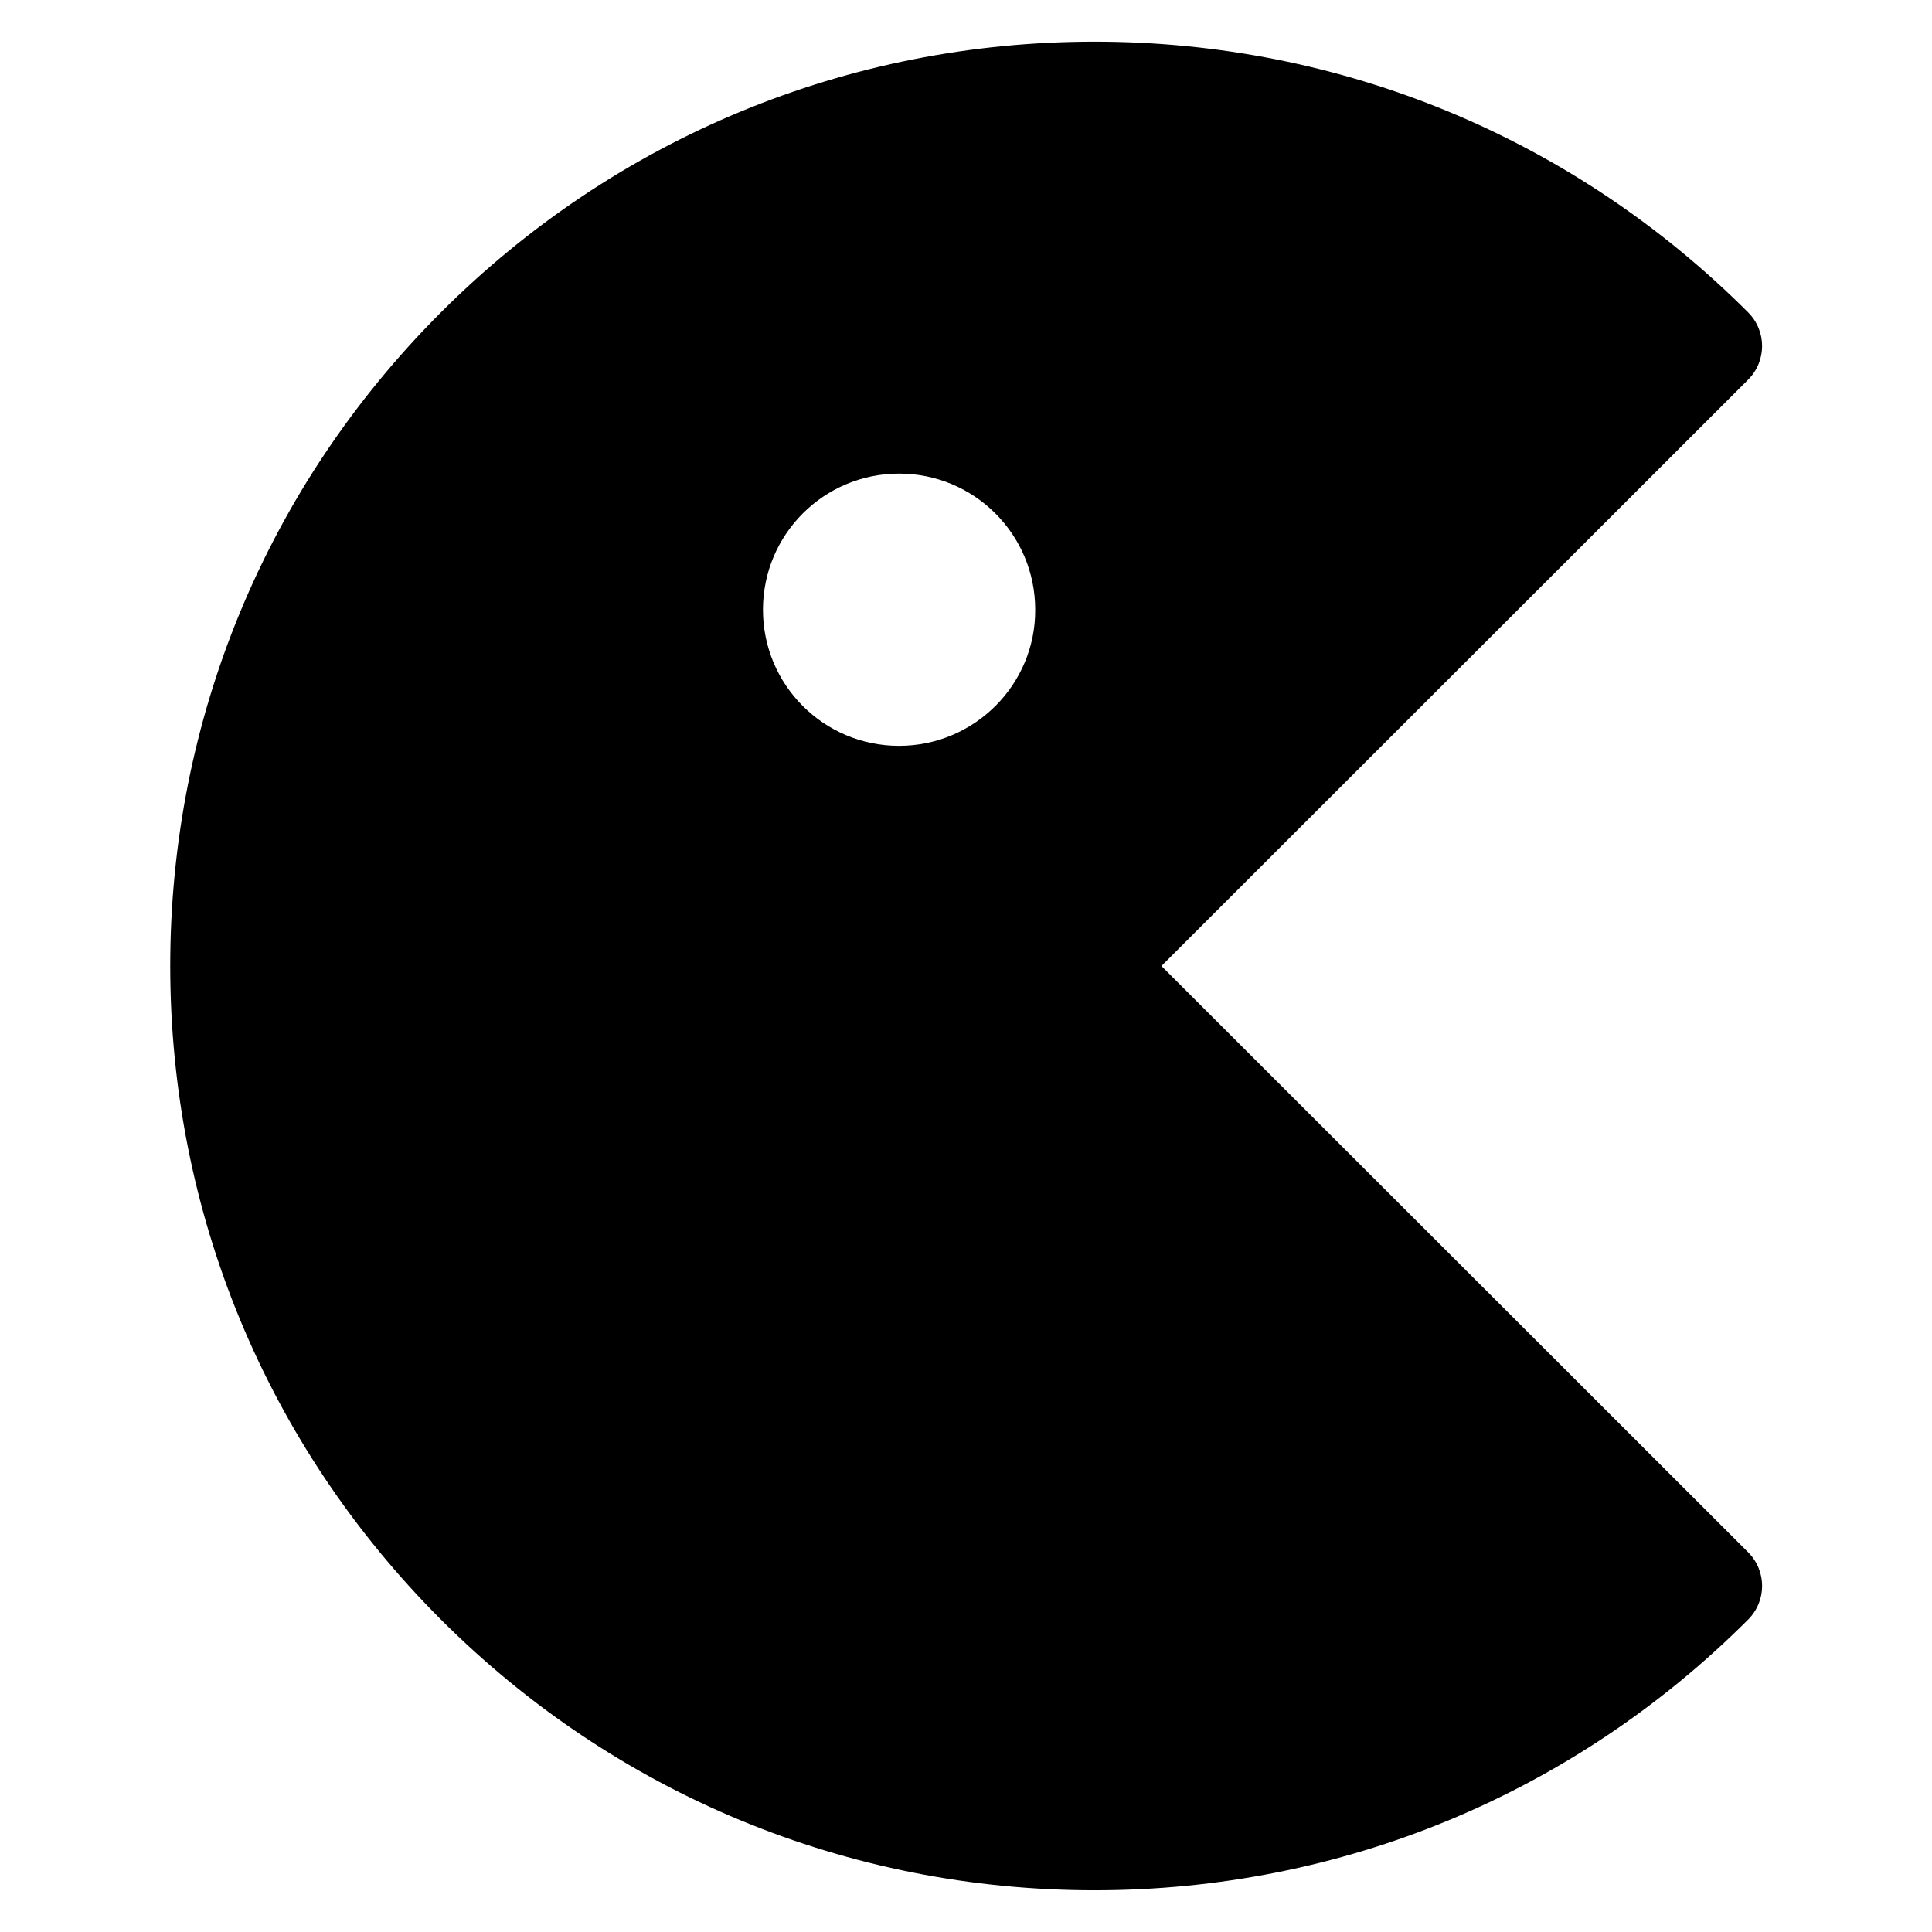
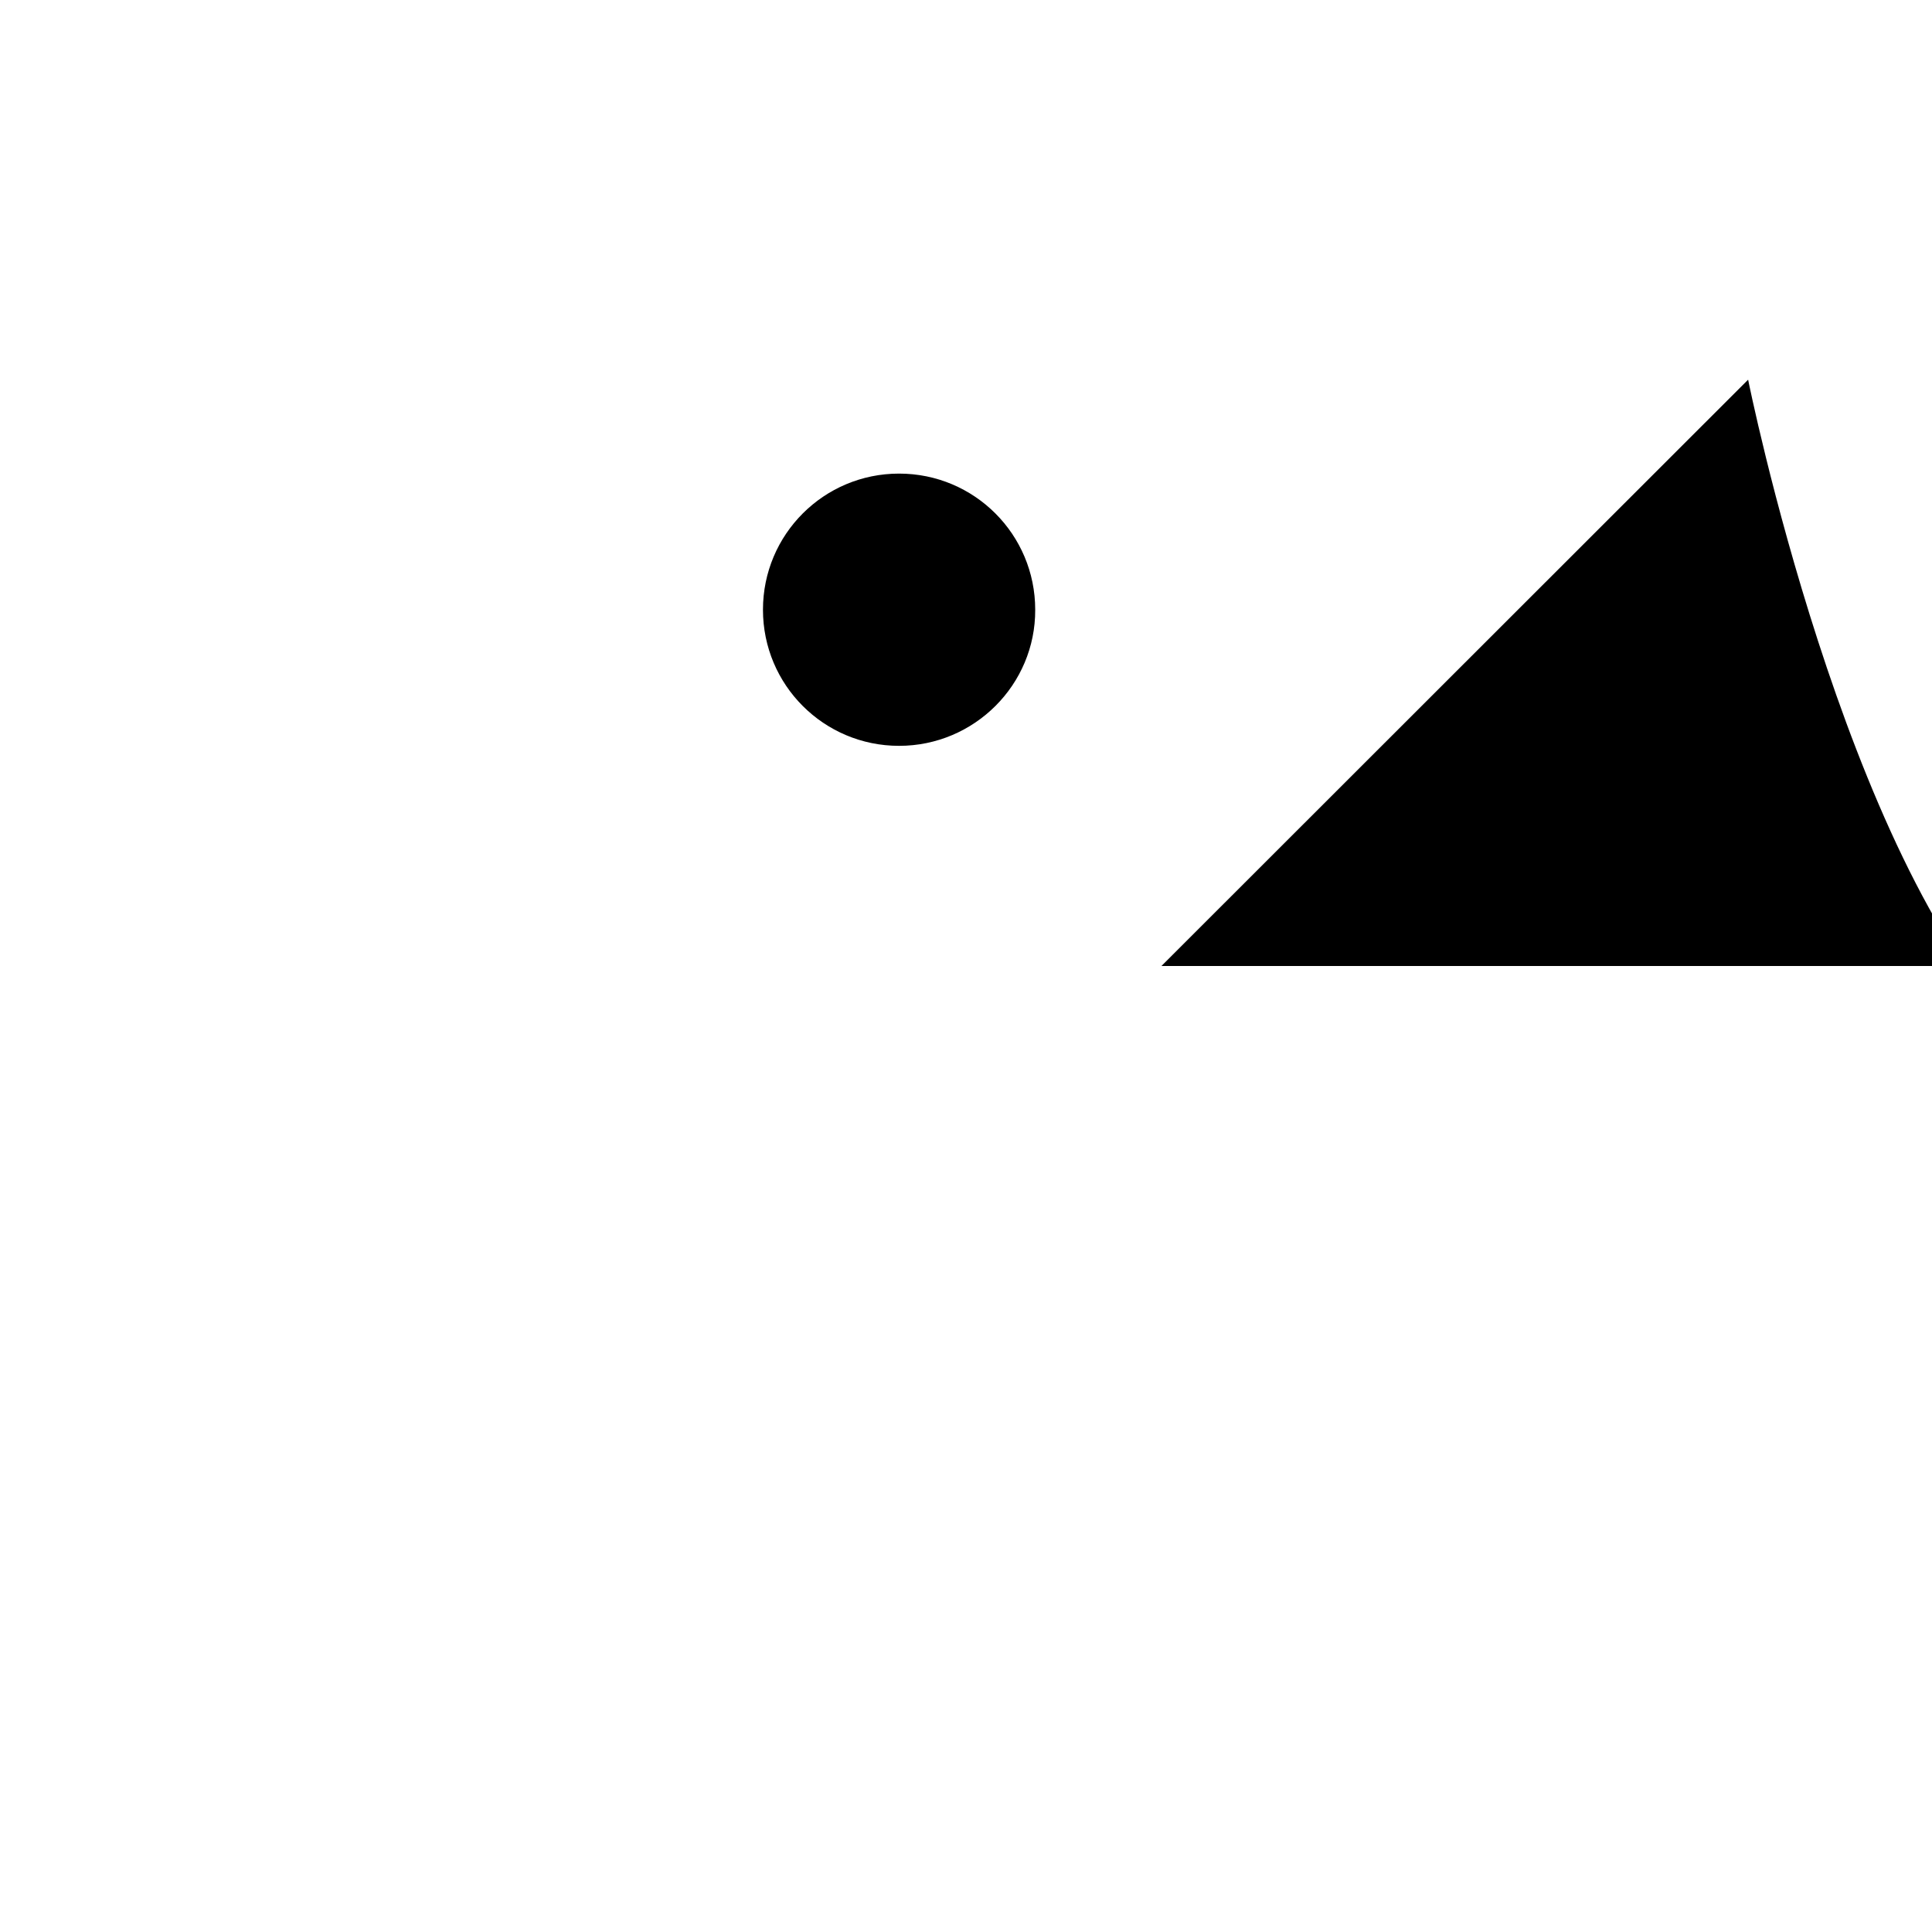
<svg xmlns="http://www.w3.org/2000/svg" fill="#000000" width="800px" height="800px" version="1.1" viewBox="144 144 512 512">
-   <path d="m451.79 400 155.48-155.38c4.938-4.938 4.938-12.898 0-17.836-46.25-46.25-107.82-71.742-173.21-71.742-65.395 0-126.96 25.492-173.21 71.742-46.246 46.25-71.738 107.82-71.738 173.21s25.492 126.96 71.742 173.21 107.82 71.742 173.21 71.742c65.395 0 126.96-25.492 173.21-71.742 4.938-4.938 4.938-12.898 0-17.836zm-69.523-58.344c-19.949 0-36.074-16.121-36.074-36.074 0-19.949 16.121-36.074 36.074-36.074 19.949 0 36.074 16.121 36.074 36.074 0.098 19.852-16.125 36.074-36.074 36.074z" />
+   <path d="m451.79 400 155.48-155.38s25.492 126.96 71.742 173.21 107.82 71.742 173.21 71.742c65.395 0 126.96-25.492 173.21-71.742 4.938-4.938 4.938-12.898 0-17.836zm-69.523-58.344c-19.949 0-36.074-16.121-36.074-36.074 0-19.949 16.121-36.074 36.074-36.074 19.949 0 36.074 16.121 36.074 36.074 0.098 19.852-16.125 36.074-36.074 36.074z" />
</svg>